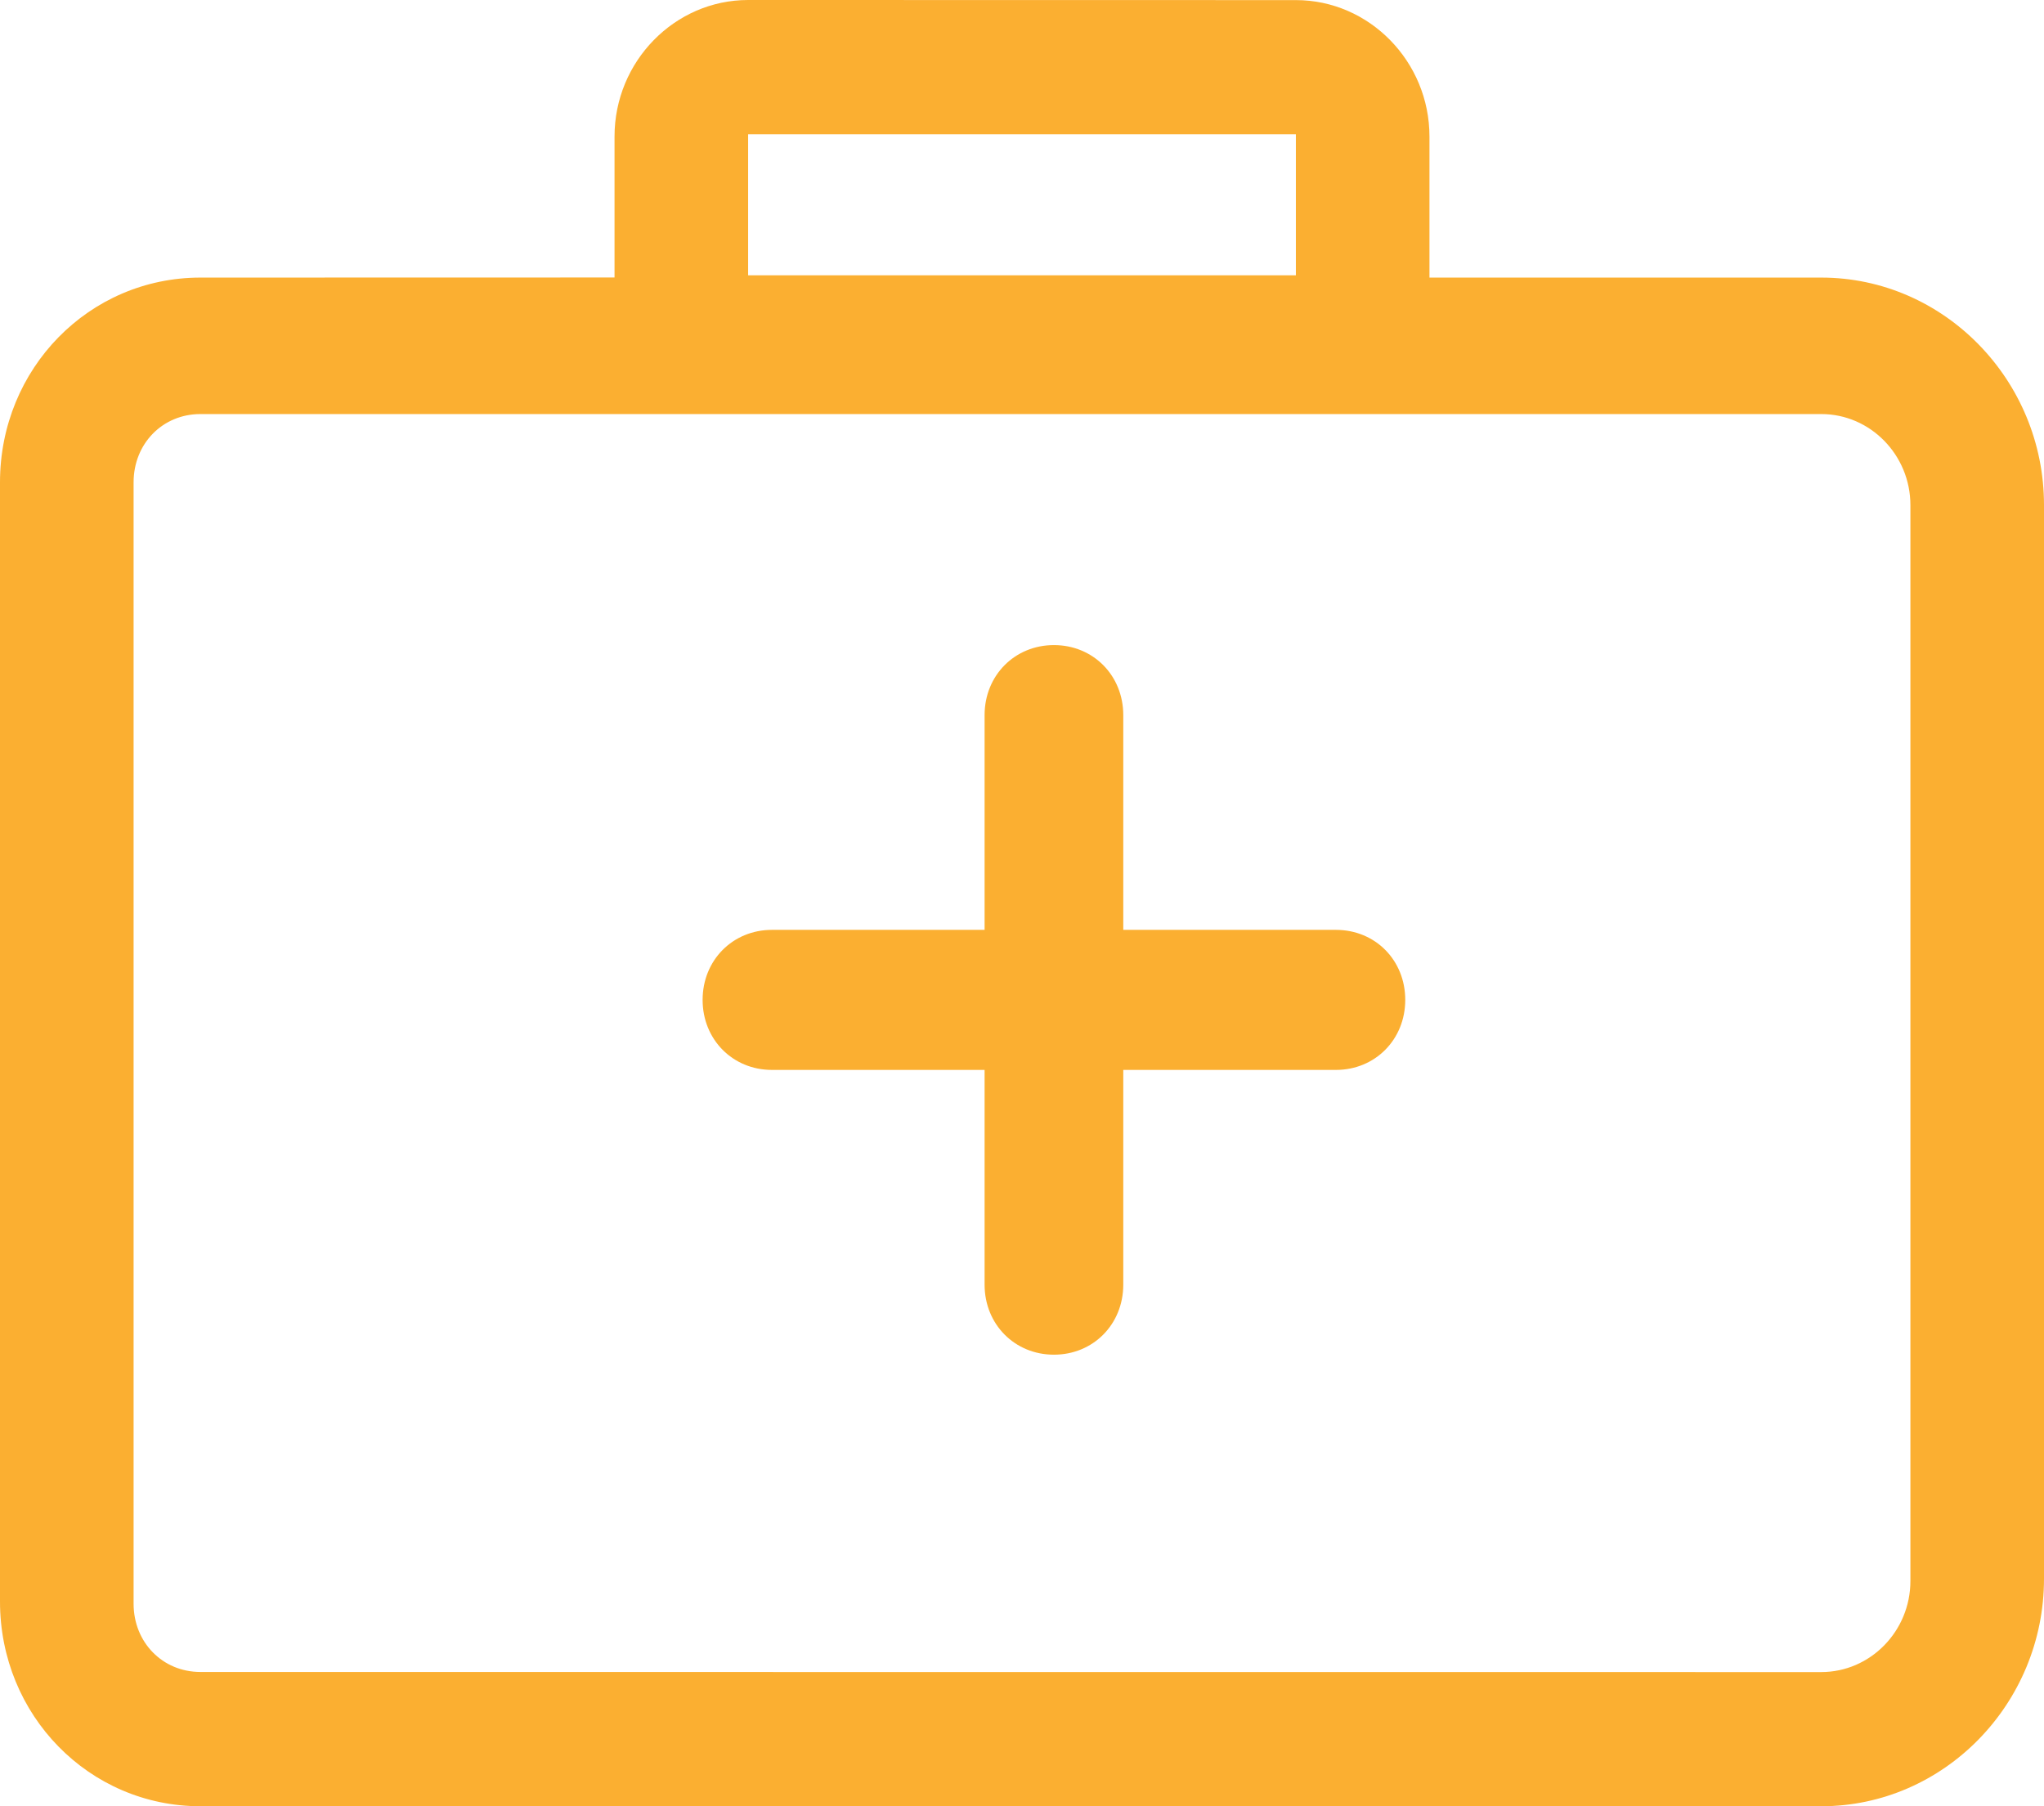
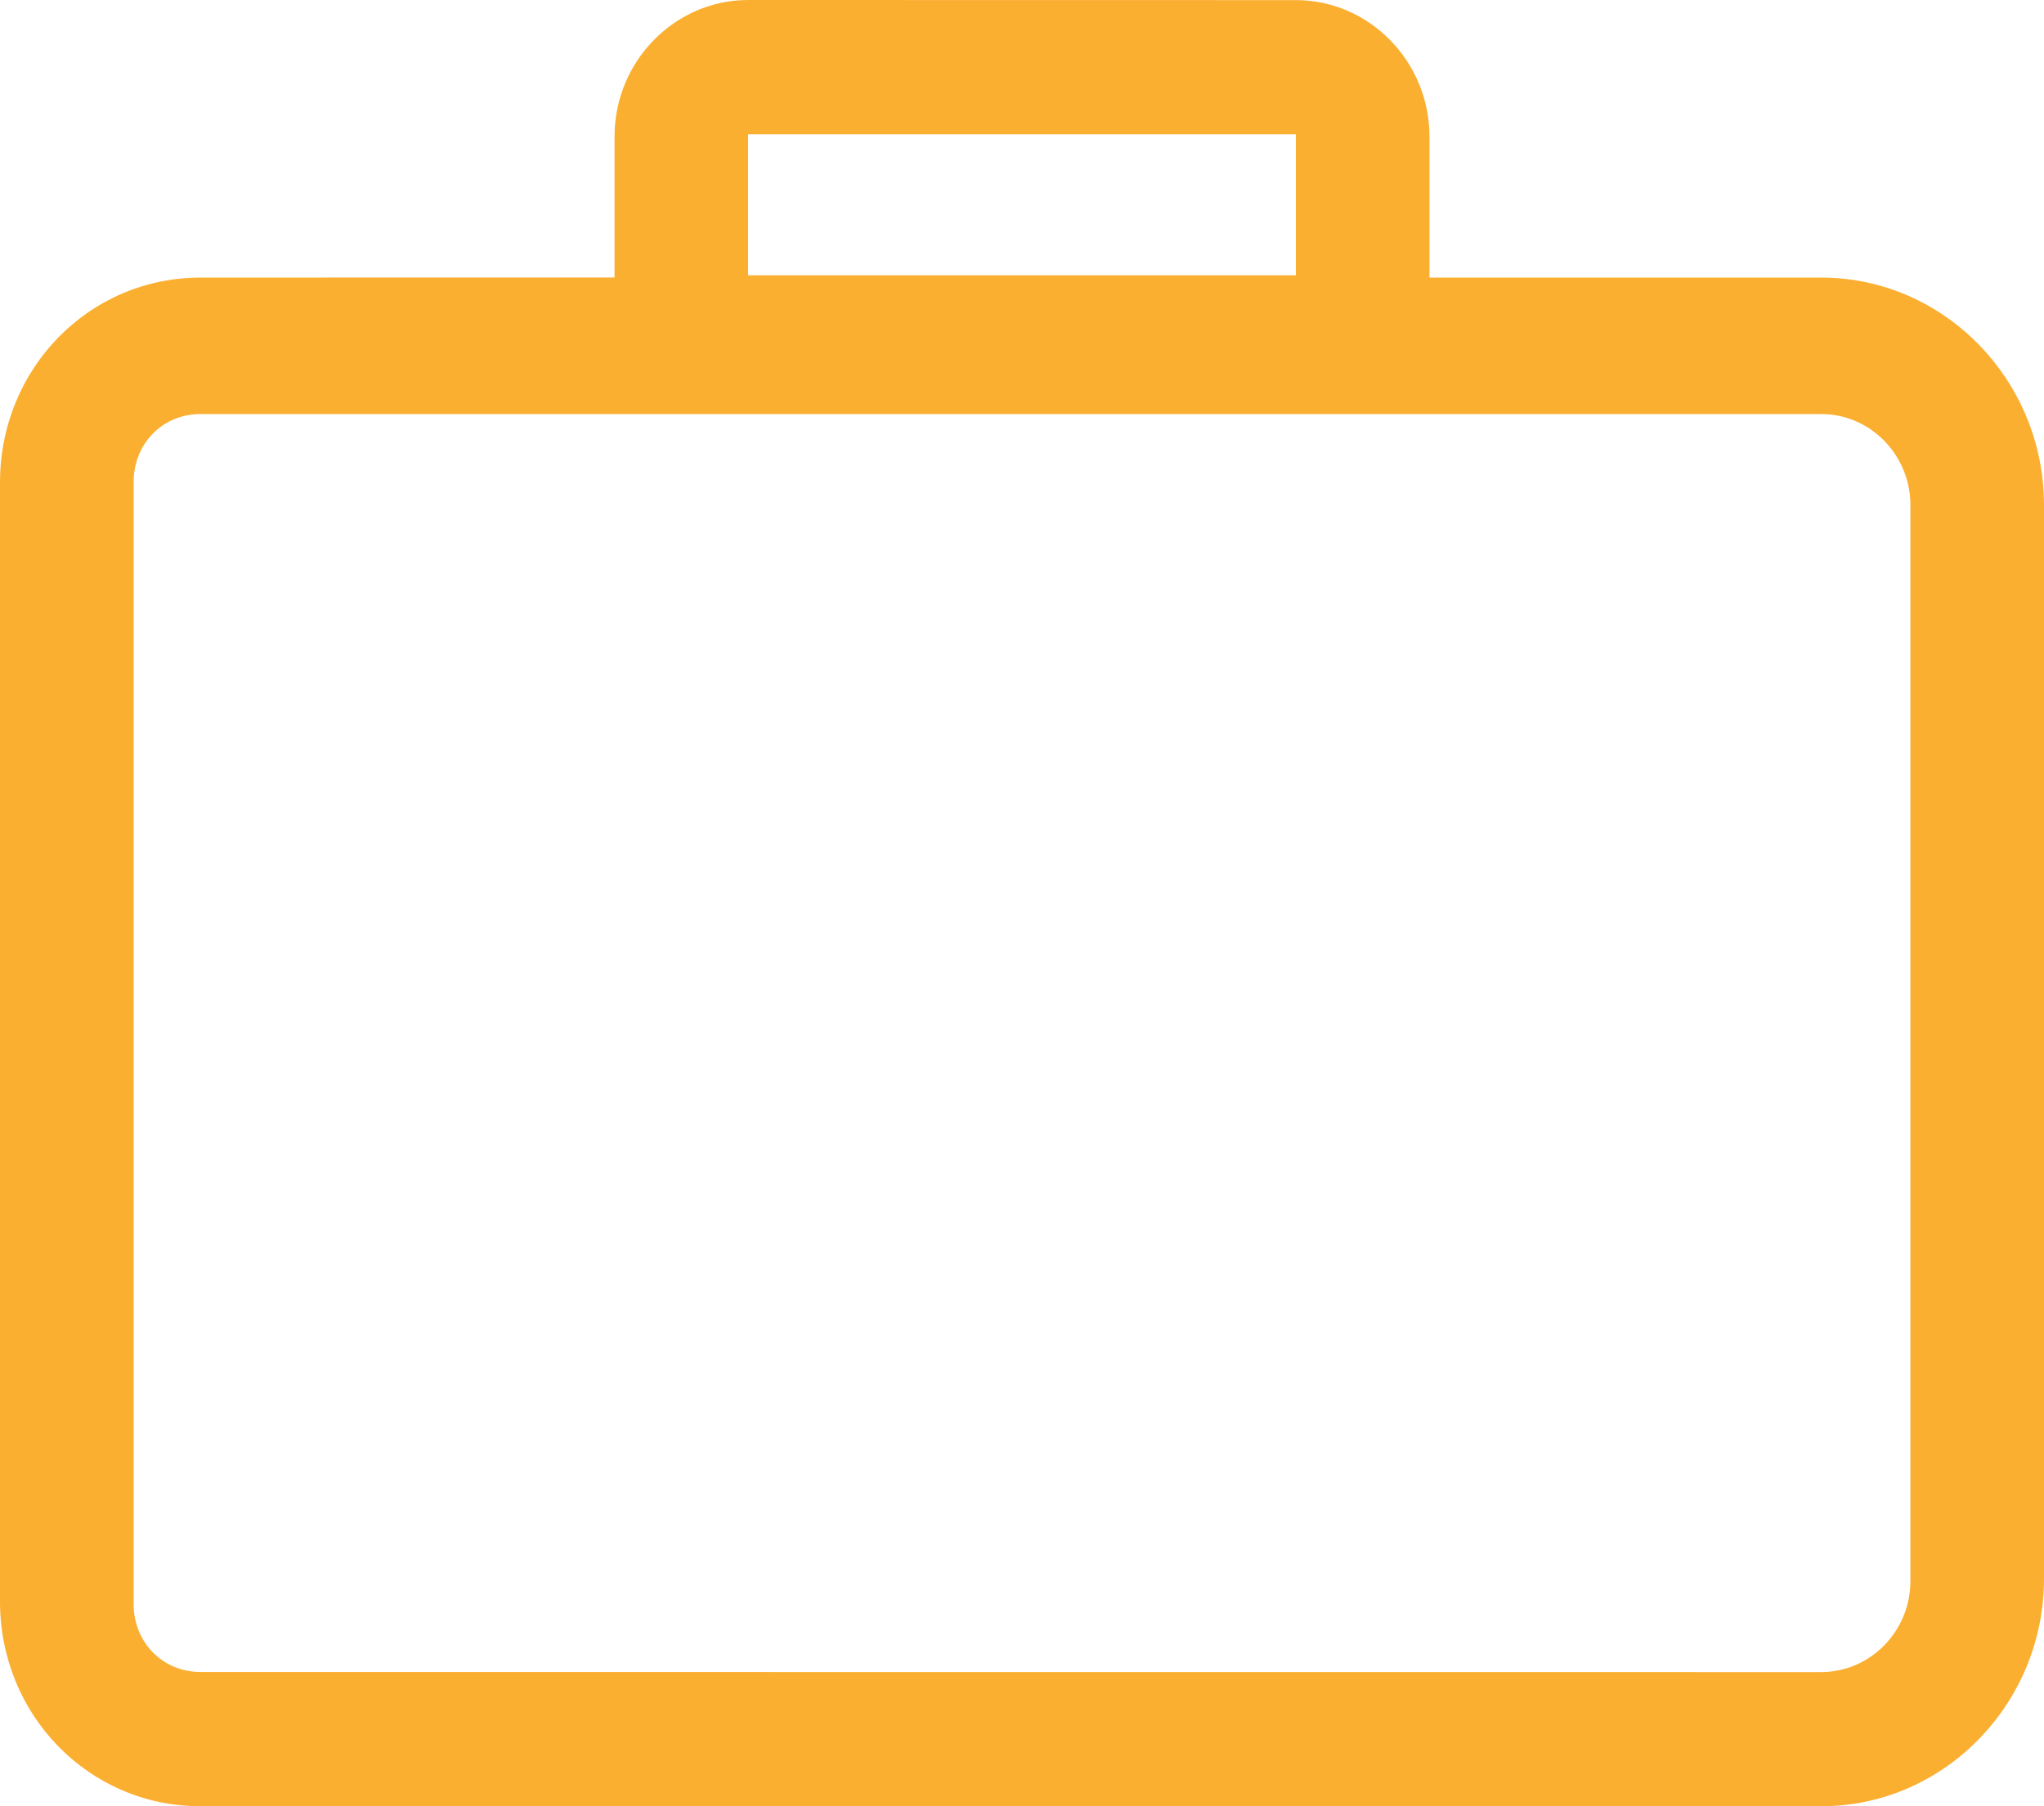
<svg xmlns="http://www.w3.org/2000/svg" width="86" height="76" viewBox="0 0 86 76" fill="none">
  <path fill-rule="evenodd" clip-rule="evenodd" d="M76.631 11.68H60.144V5.746C60.144 2.588 57.614 0.004 54.523 0.004L31.477 0C28.386 0 25.856 2.584 25.856 5.743V11.676L8.431 11.68C3.748 11.68 0 15.509 0 20.294V67.386C0 72.17 3.748 76 8.431 76H76.631C81.784 76 86 71.693 86 66.427V21.249C86 15.987 81.784 11.68 76.631 11.68ZM31.477 5.65H54.523V11.583H31.477V5.65ZM80.379 66.524C80.379 68.631 78.693 70.354 76.631 70.354L8.431 70.35C6.84 70.35 5.621 69.105 5.621 67.479V20.294C5.621 18.668 6.84 17.422 8.431 17.422H76.631C78.693 17.422 80.379 19.145 80.379 21.252V66.524Z" fill="#FBAF31" />
-   <path fill-rule="evenodd" clip-rule="evenodd" d="M56.207 39.125H47.261V30.09C47.261 28.421 45.996 27.143 44.344 27.143C42.692 27.143 41.426 28.421 41.426 30.09V39.125H32.48C30.828 39.125 29.562 40.403 29.562 42.071C29.562 43.74 30.828 45.018 32.48 45.018H41.426V54.053C41.426 55.722 42.692 57 44.344 57C45.996 57 47.261 55.722 47.261 54.053V45.018H56.207C57.859 45.018 59.125 43.74 59.125 42.071C59.125 40.399 57.863 39.125 56.207 39.125Z" fill="#FBAF31" />
</svg>